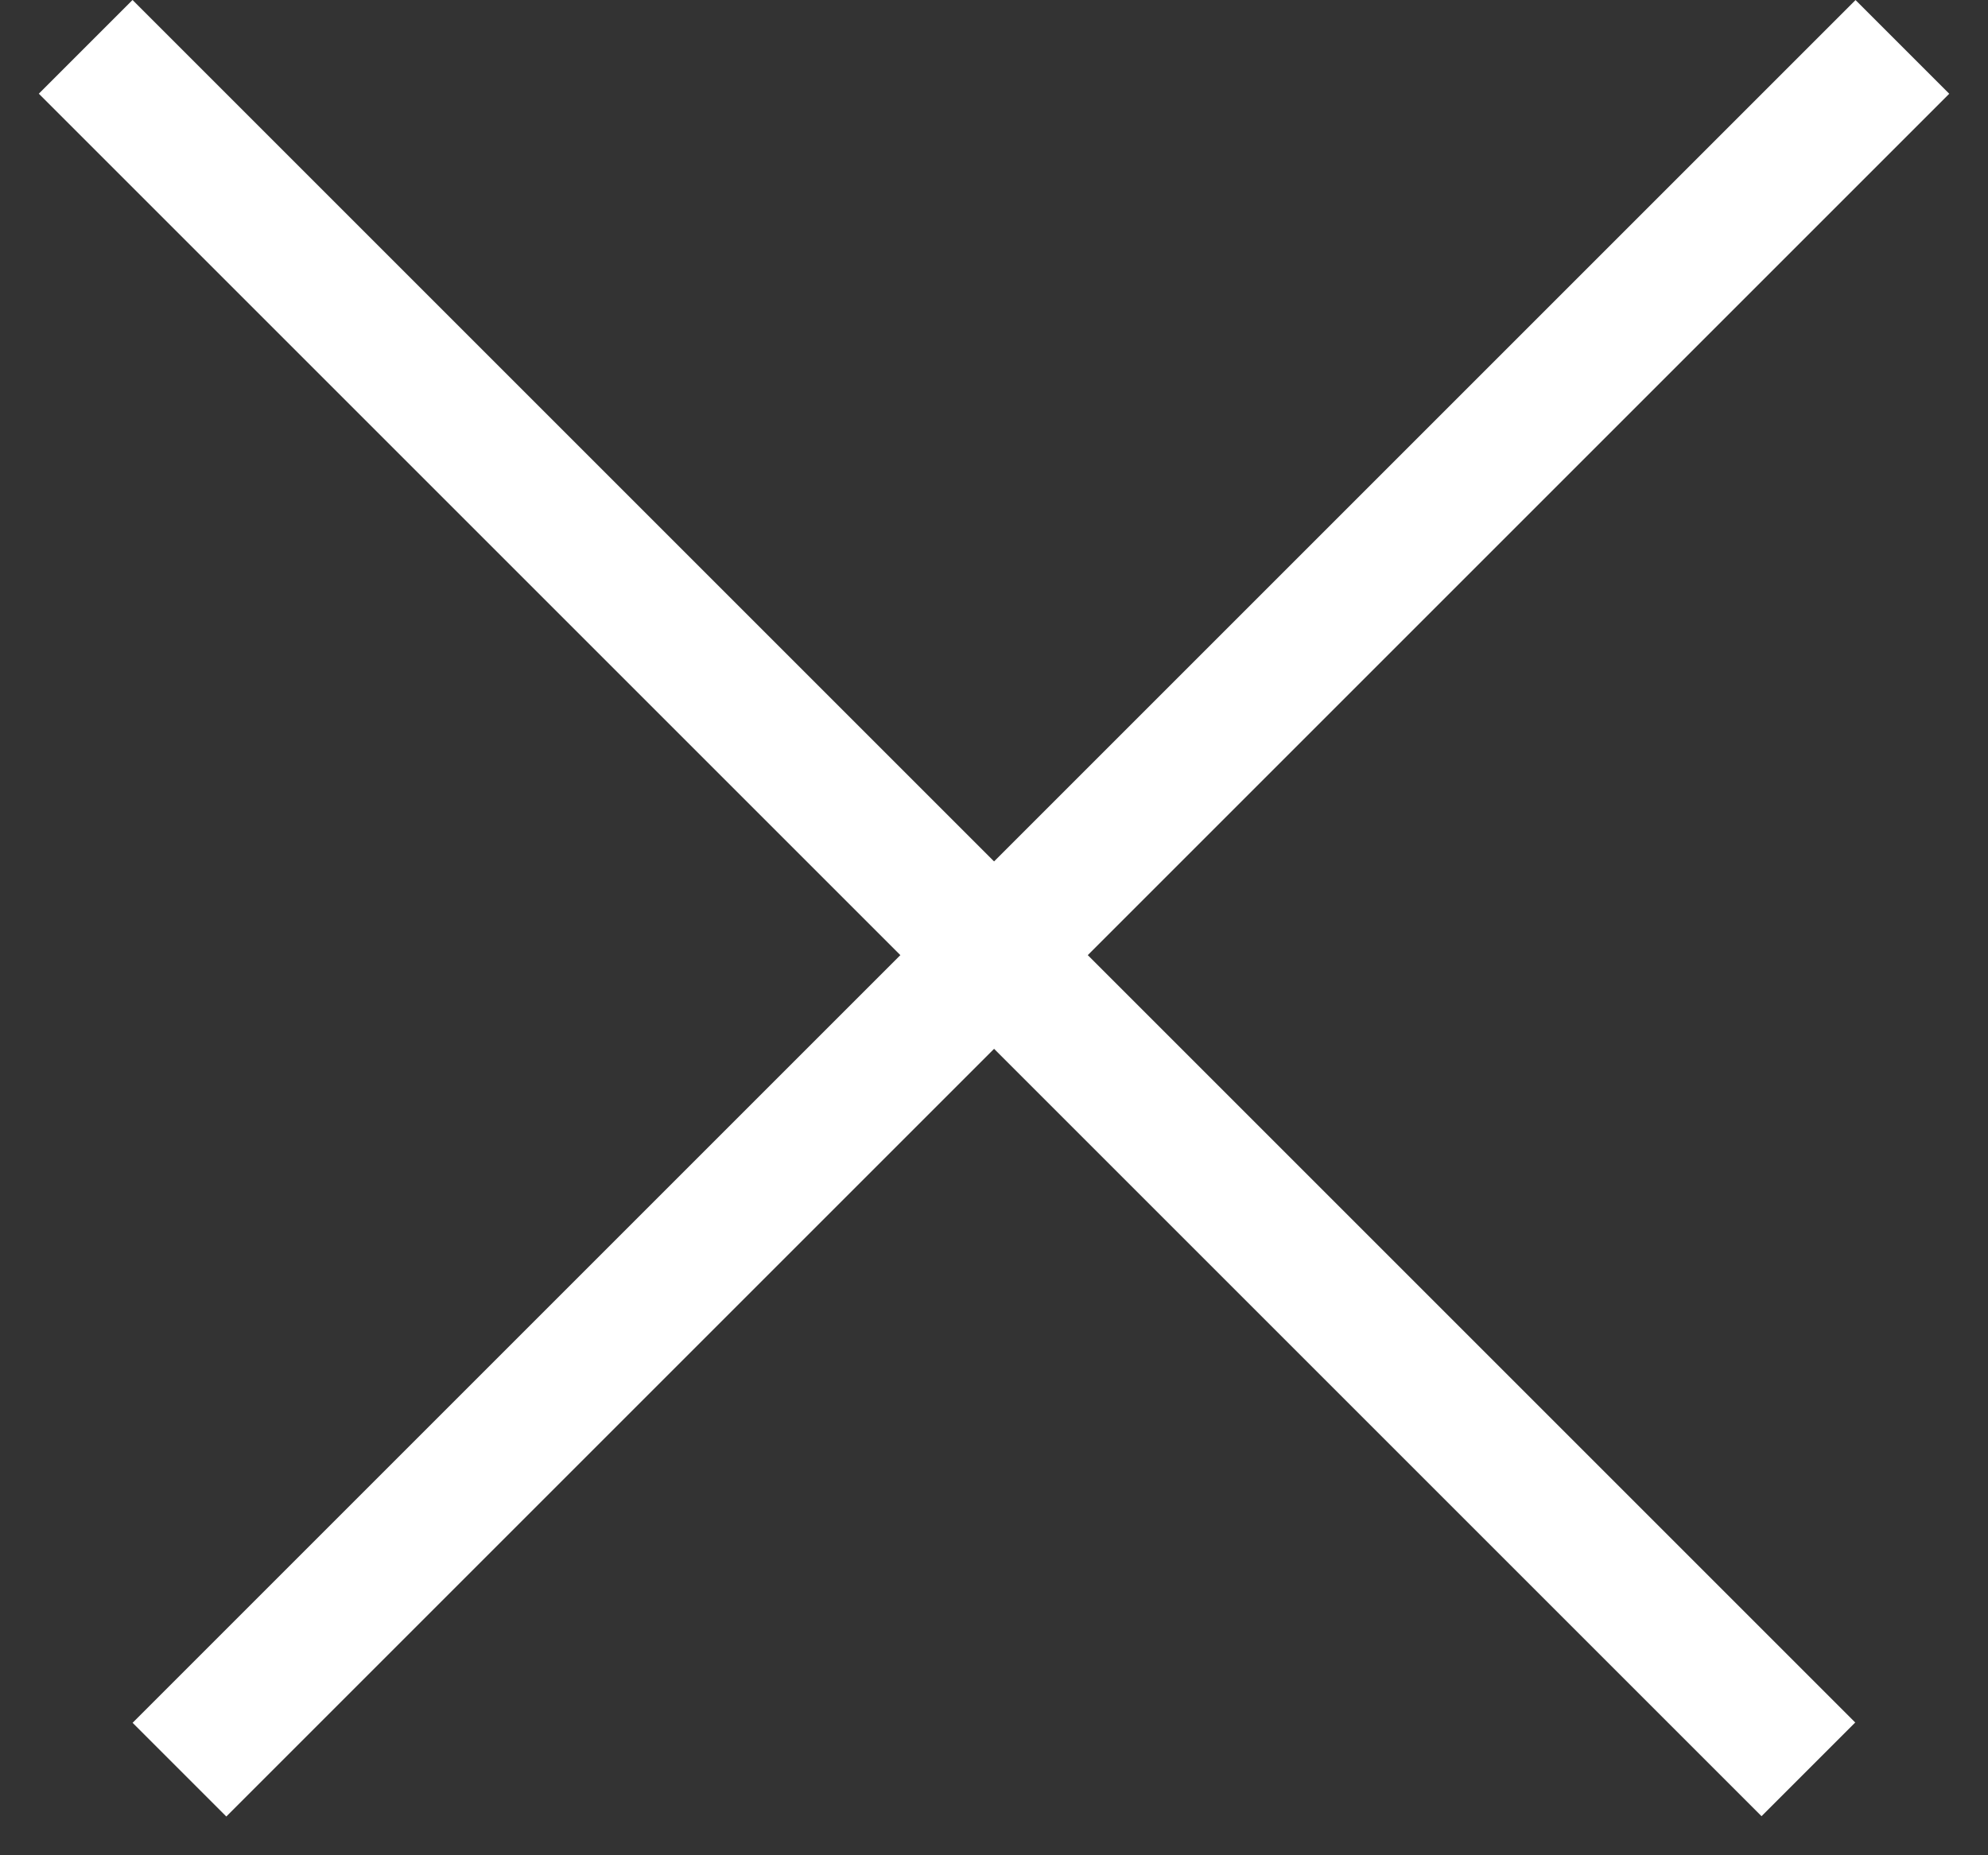
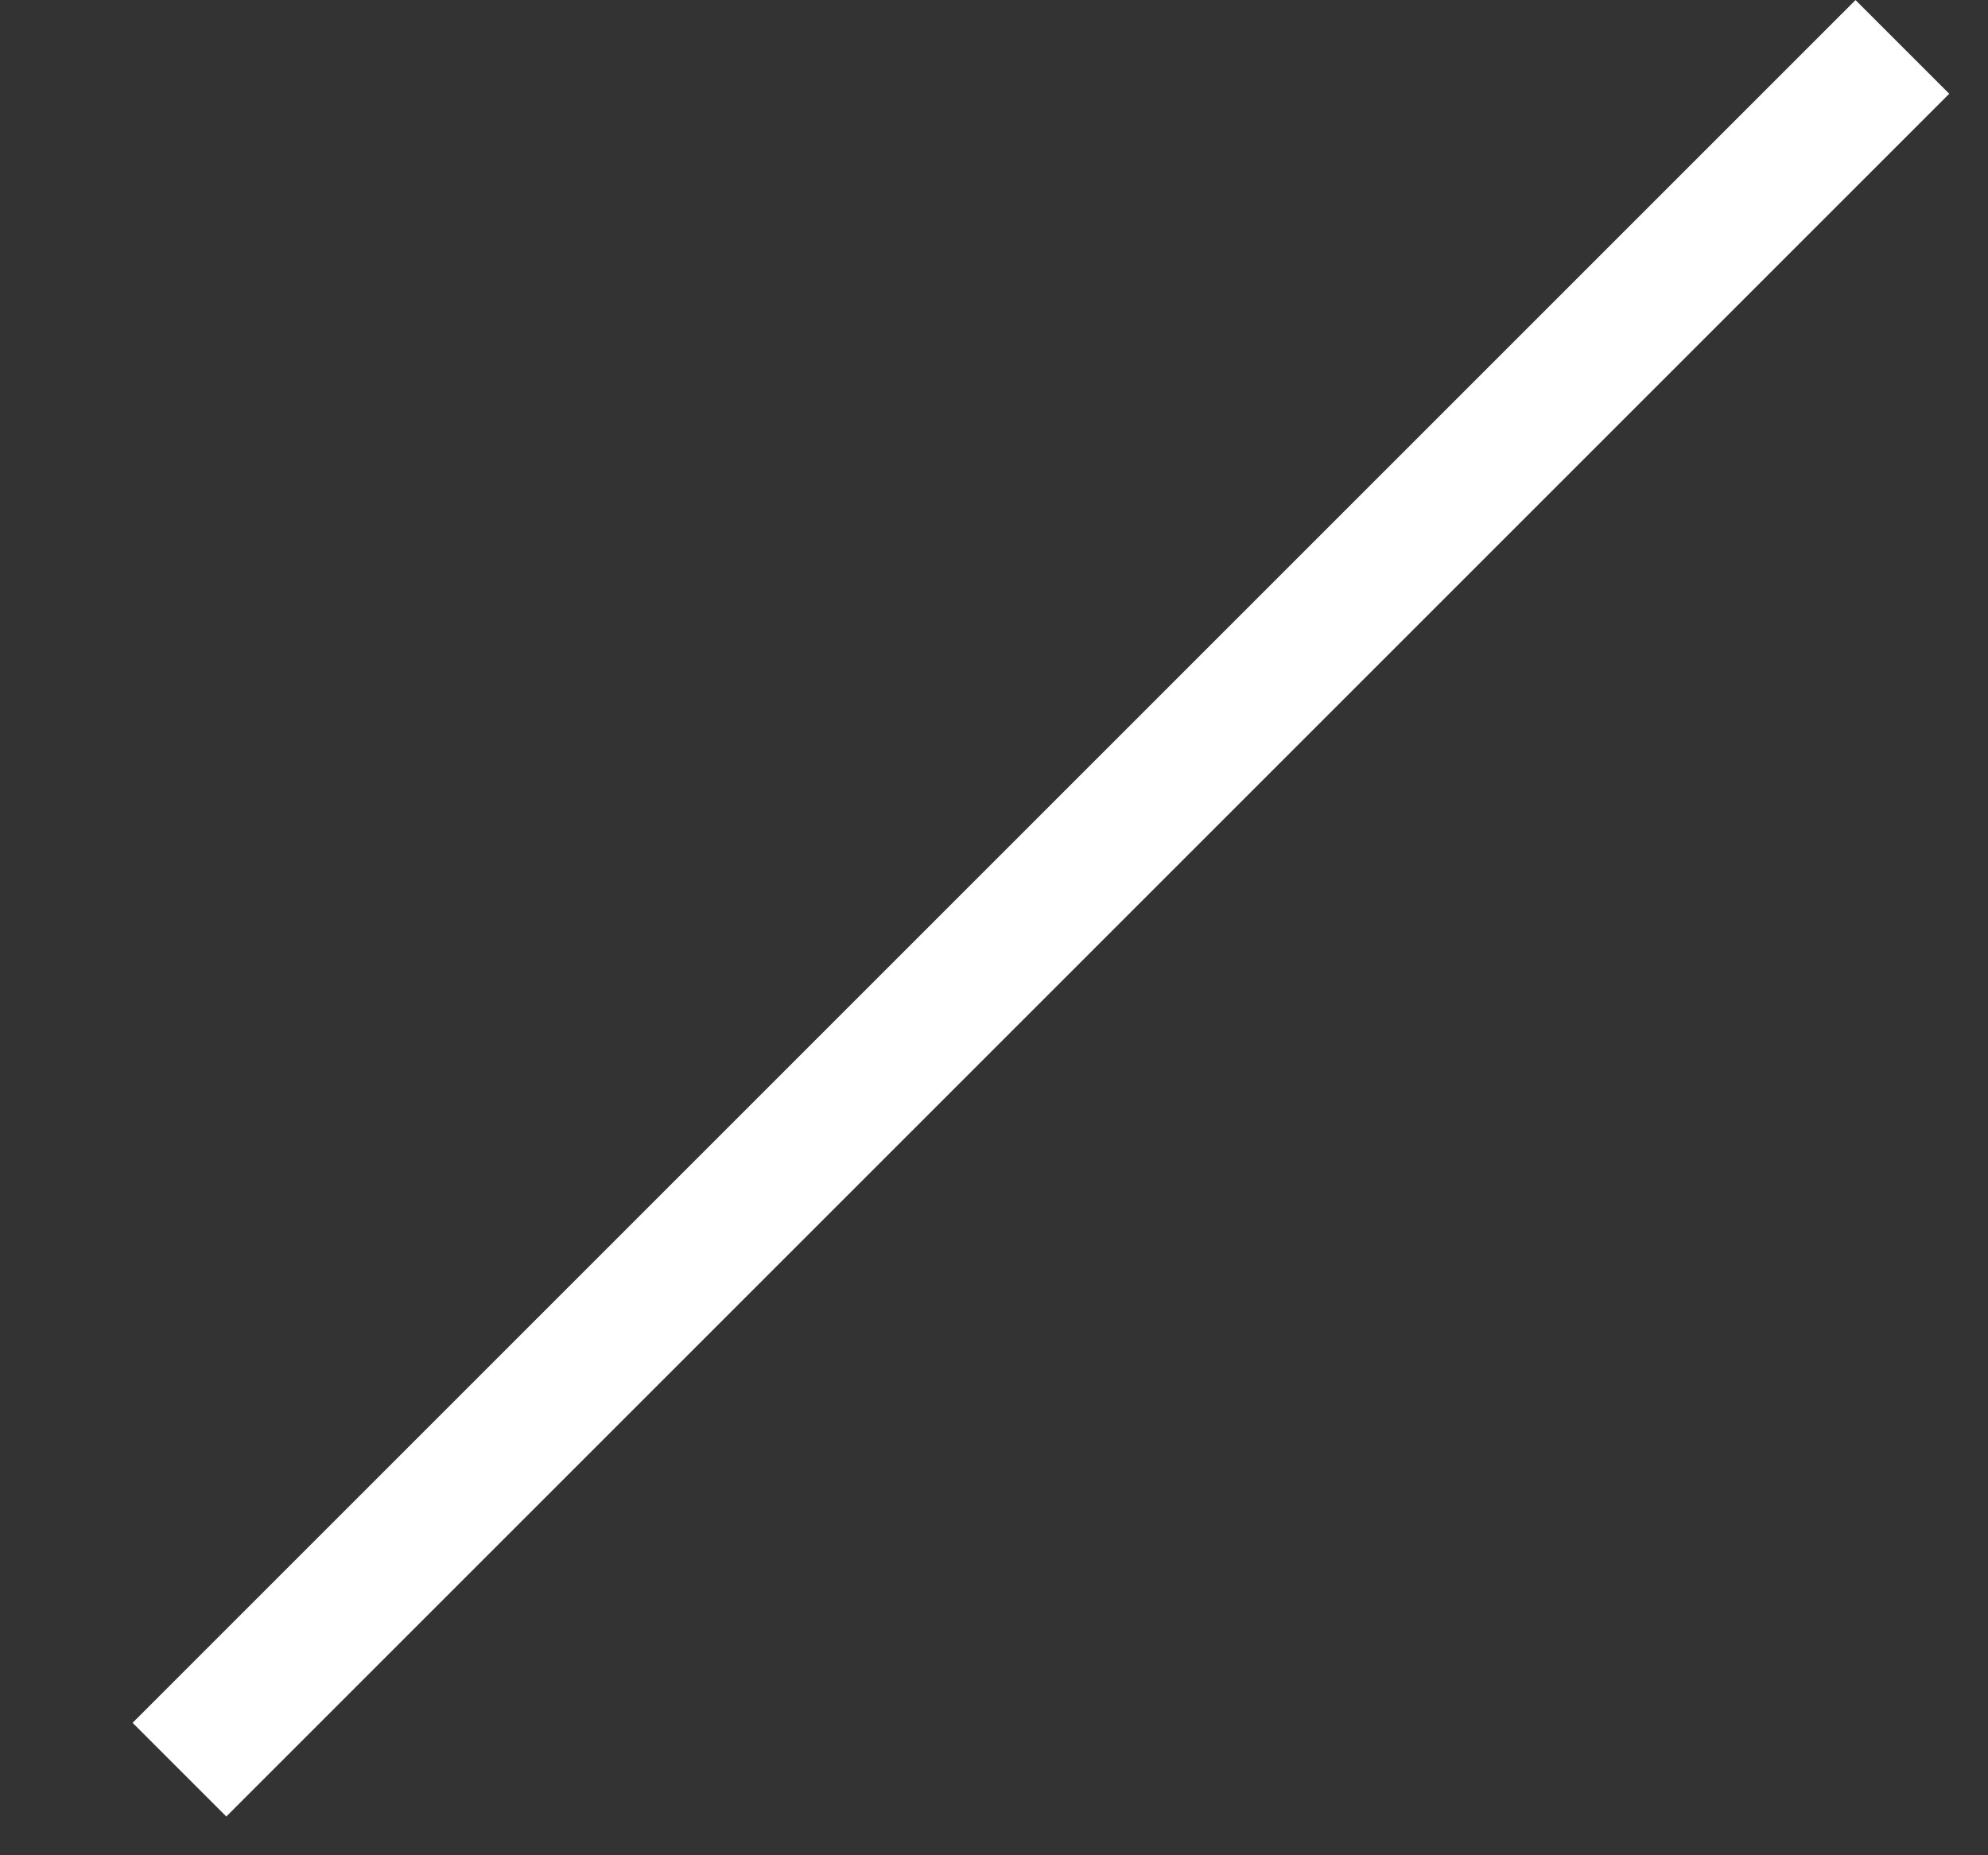
<svg xmlns="http://www.w3.org/2000/svg" width="15" height="14" viewBox="0 0 15 14" fill="none">
  <rect x="0" y="0" width="15" height="14" fill="#333333" stroke="none" />
  <g id="Group 1000001900">
    <line id="Line 24" x1="14.354" y1="0.354" x2="1.354" y2="13.354" stroke="white" />
-     <line id="Line 25" y1="-0.5" x2="18.385" y2="-0.5" transform="matrix(0.707 0.707 0.707 -0.707 1 0)" stroke="white" />
  </g>
</svg>